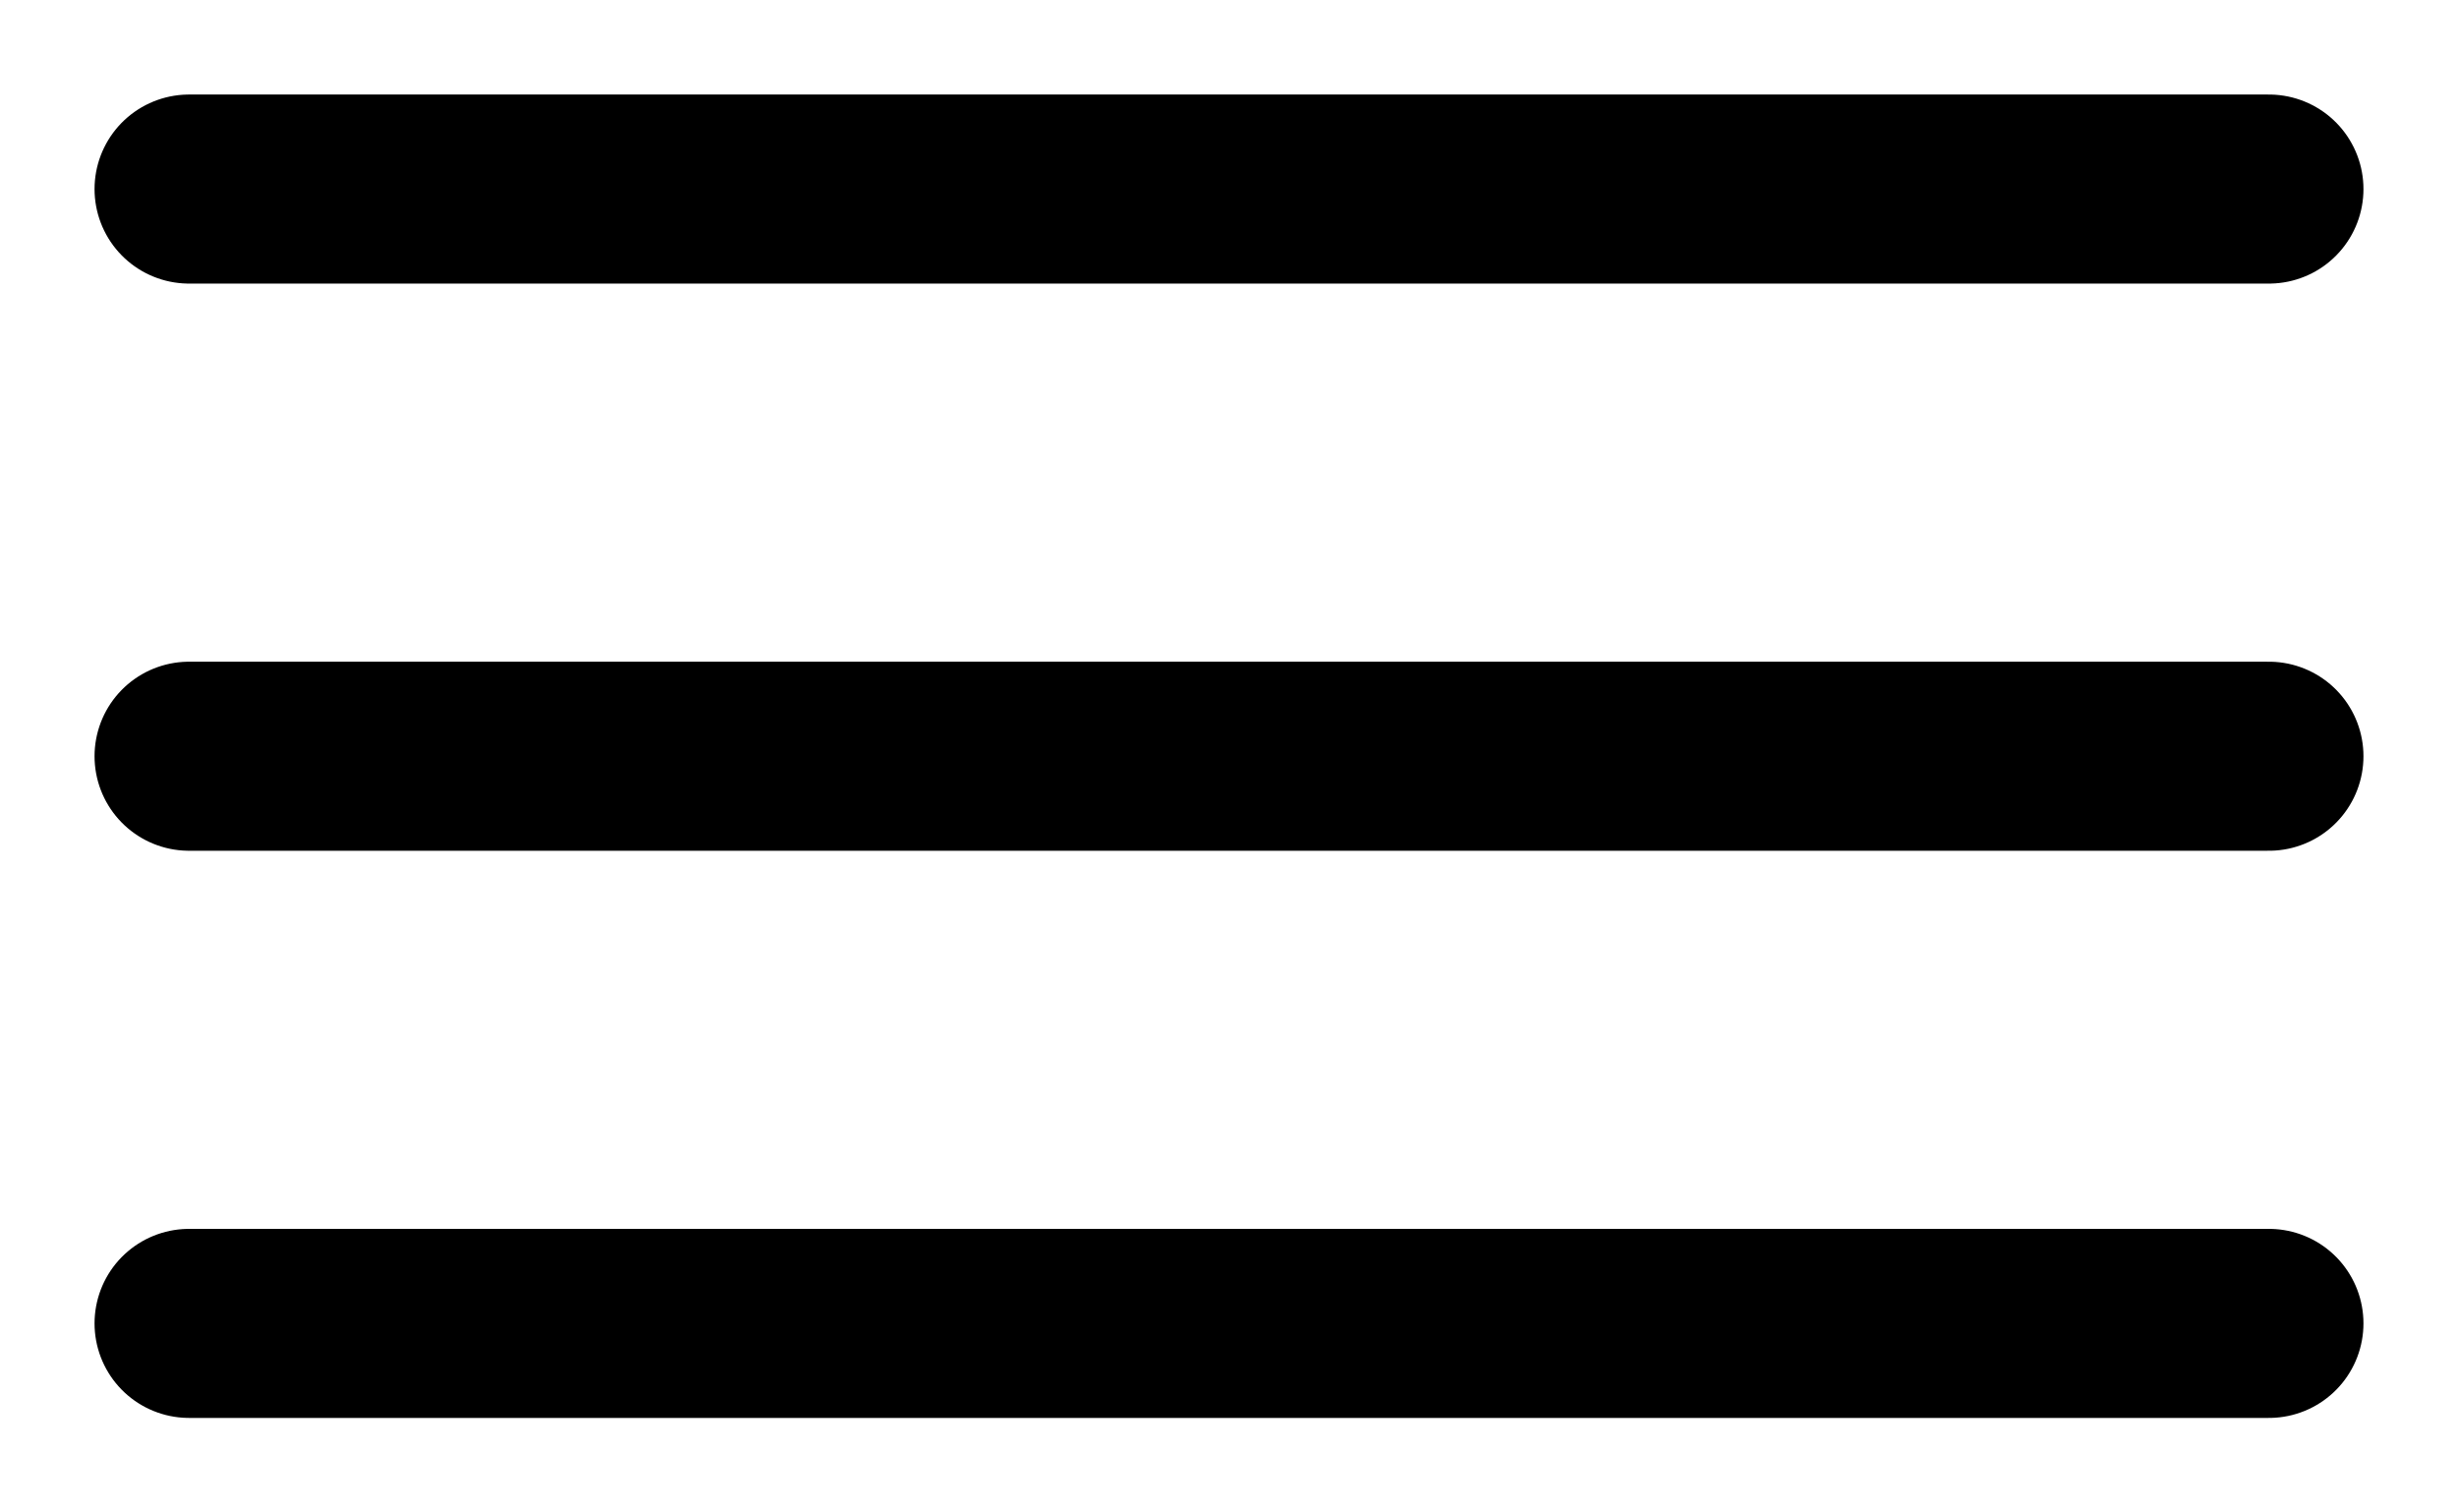
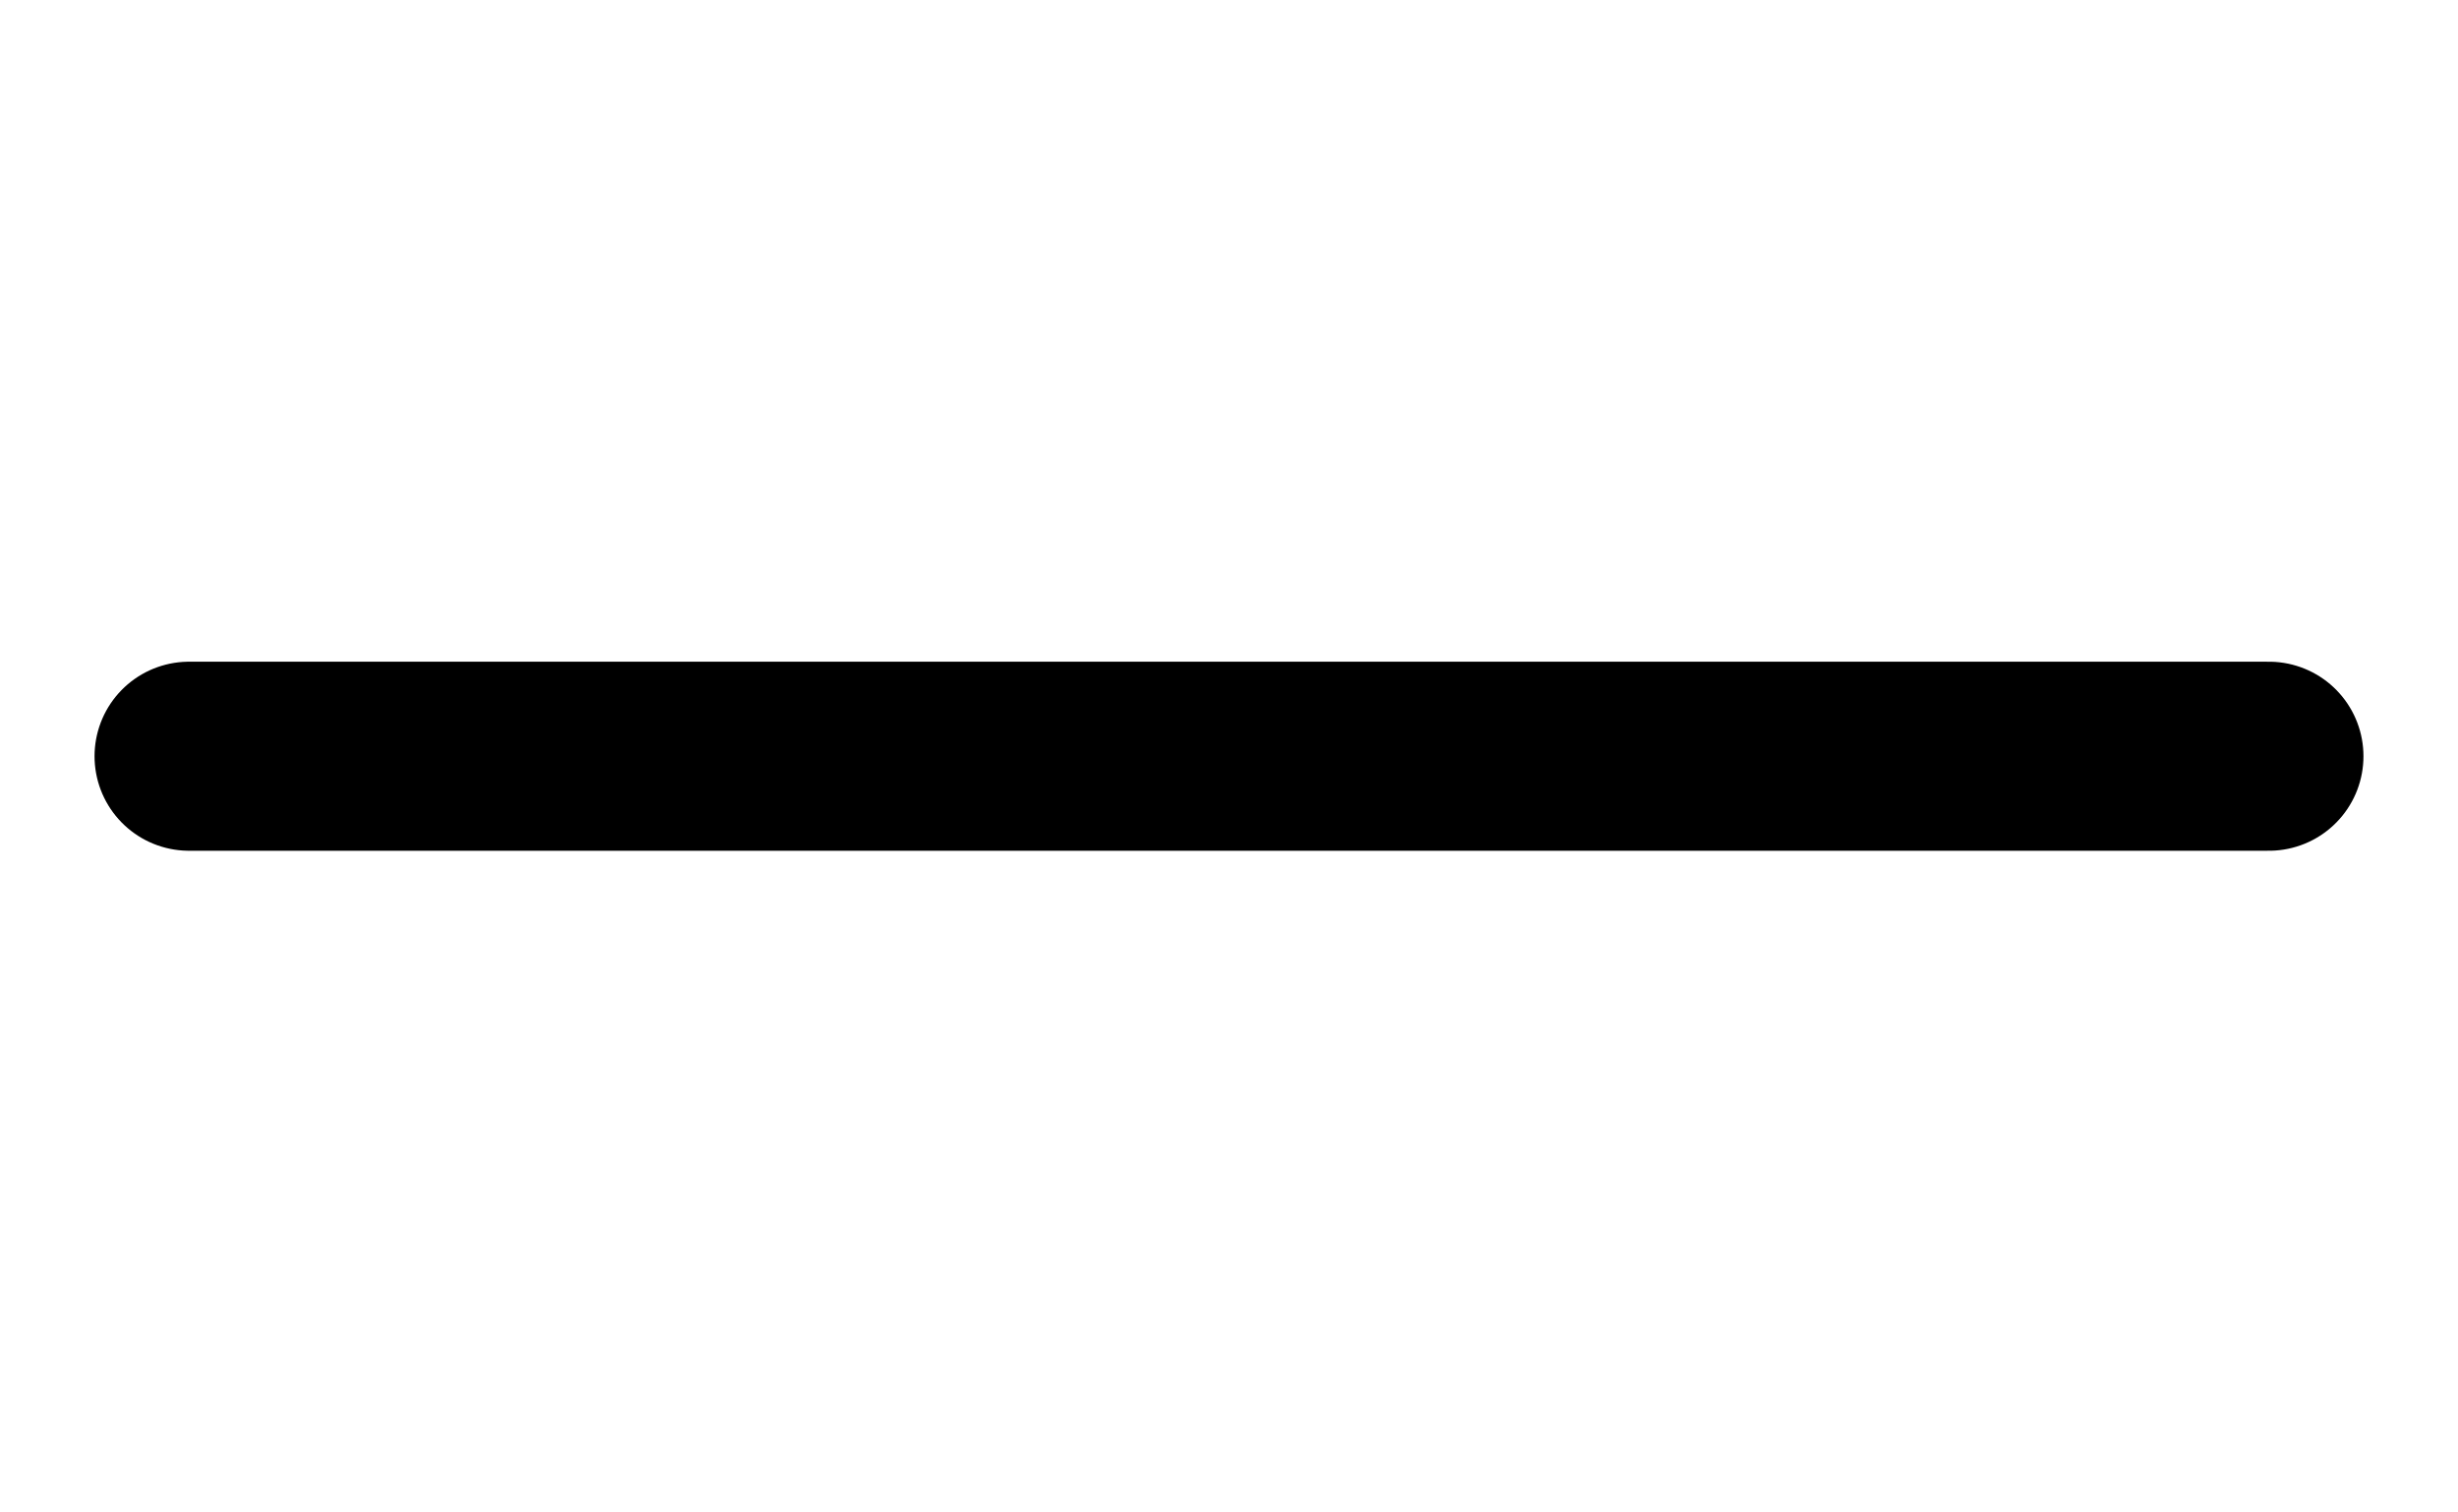
<svg xmlns="http://www.w3.org/2000/svg" width="13" height="8" viewBox="0 0 13 8" fill="none">
-   <path d="M1 1H12" stroke="black" stroke-linecap="round" />
  <path d="M1 4H12" stroke="black" stroke-linecap="round" />
-   <path d="M1 7H12" stroke="black" stroke-linecap="round" />
</svg>